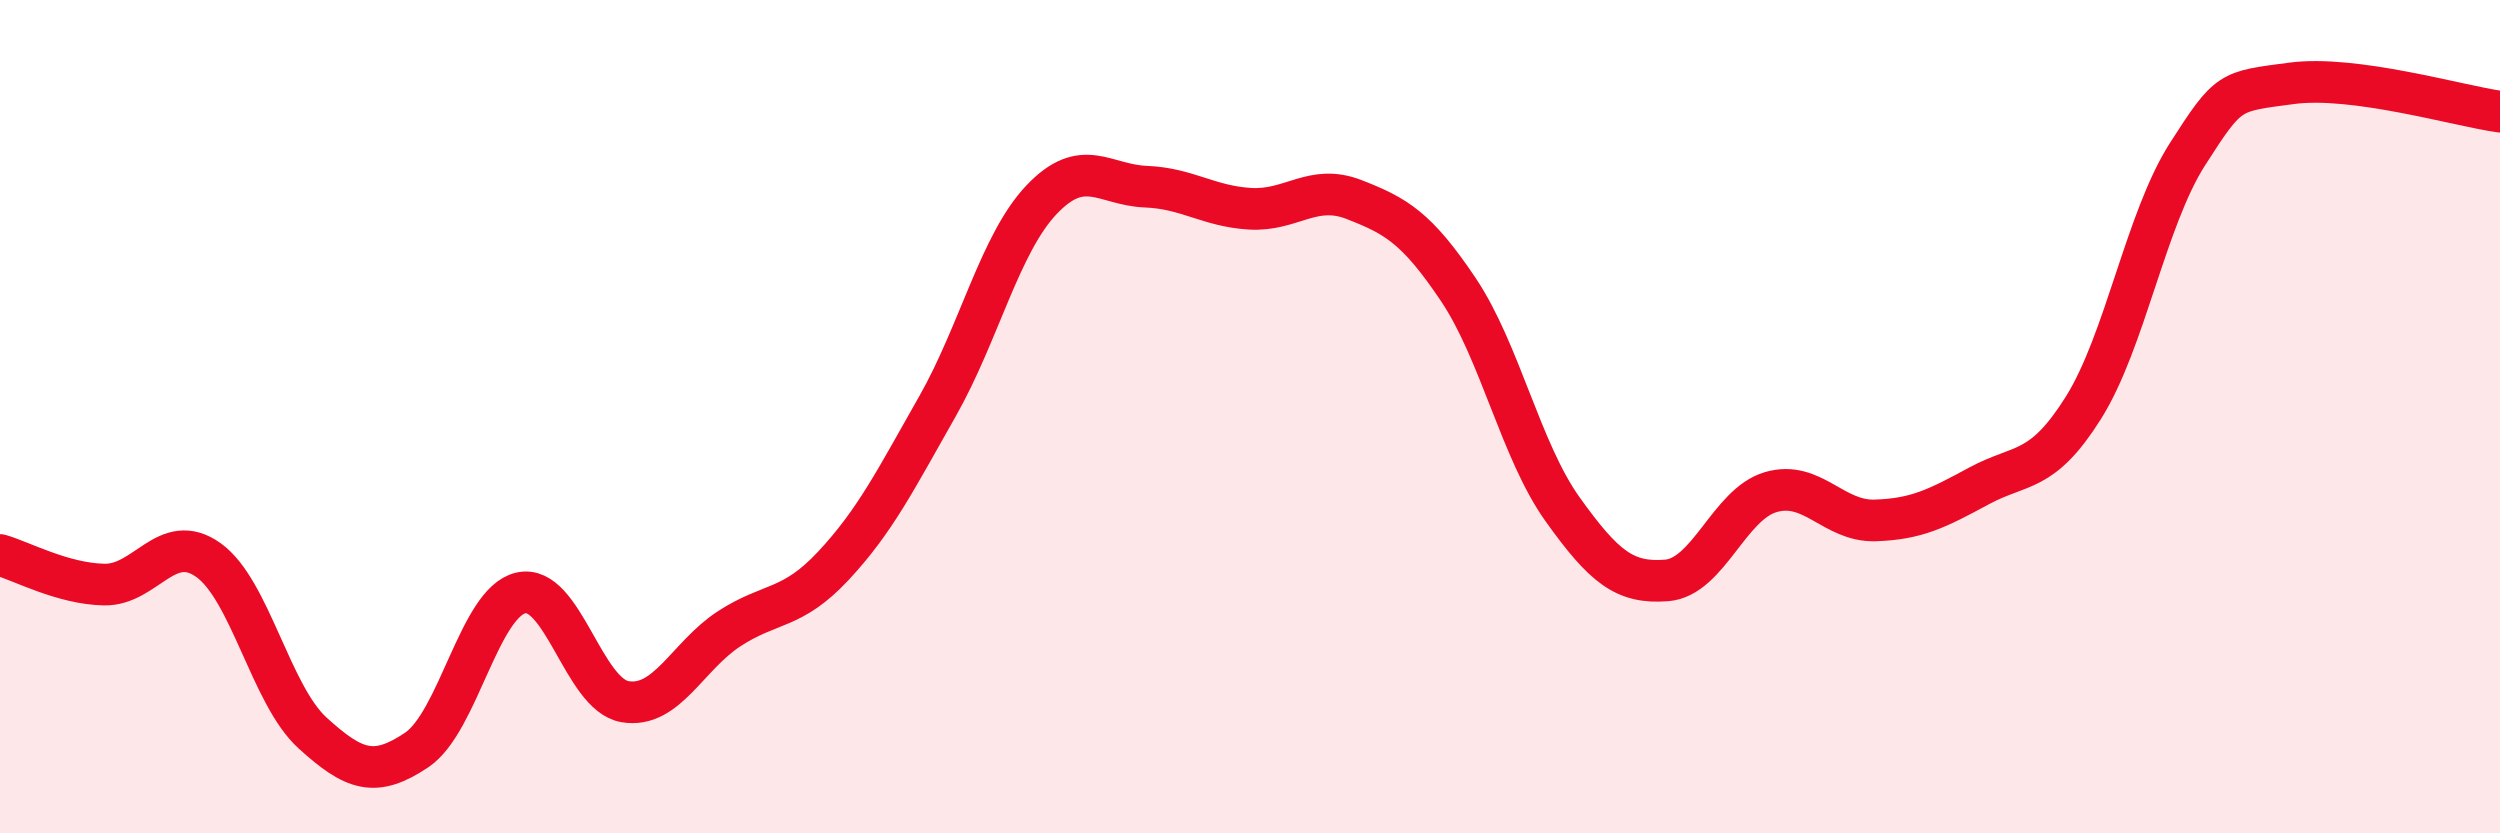
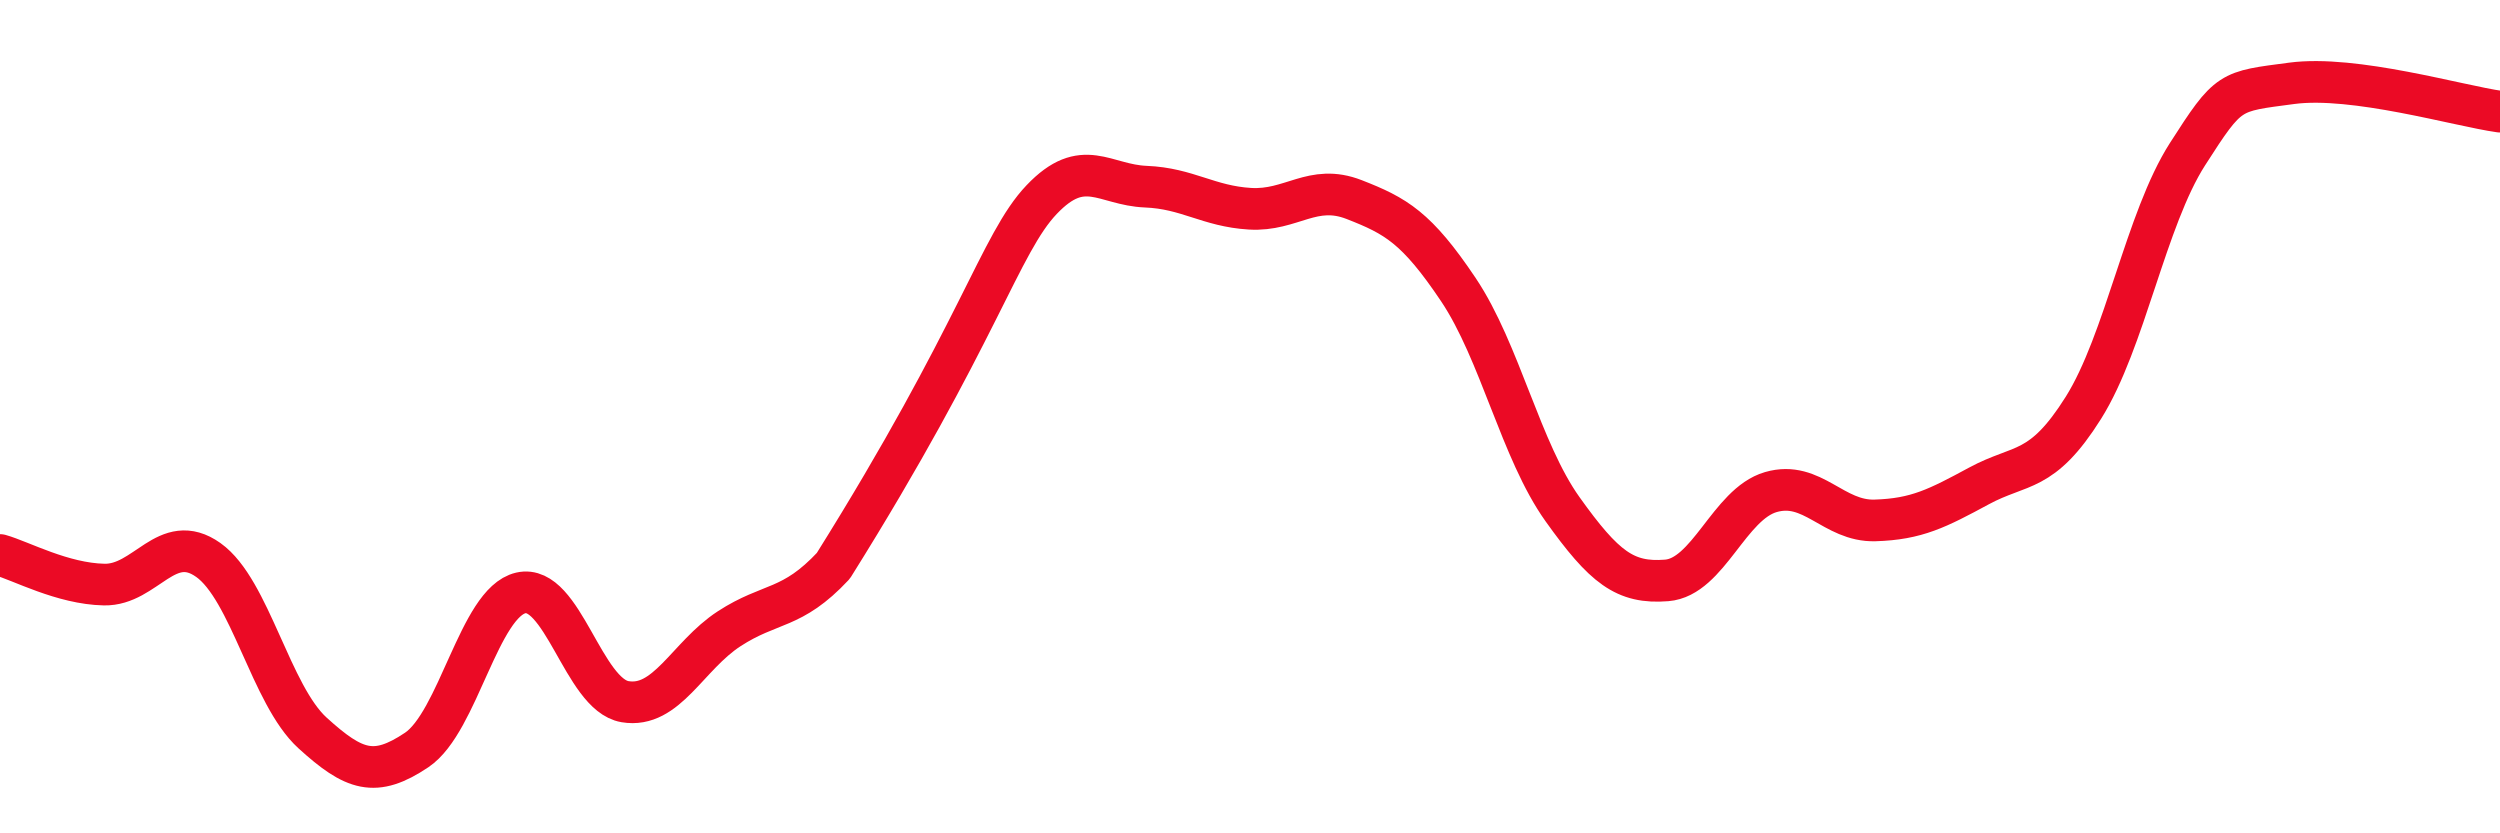
<svg xmlns="http://www.w3.org/2000/svg" width="60" height="20" viewBox="0 0 60 20">
-   <path d="M 0,13.32 C 0.5,13.46 1.5,14.01 2.5,14.03 C 3.5,14.05 4,12.73 5,13.44 C 6,14.15 6.5,16.68 7.5,17.59 C 8.5,18.5 9,18.67 10,18 C 11,17.33 11.5,14.46 12.5,14.23 C 13.5,14 14,16.67 15,16.84 C 16,17.01 16.5,15.74 17.5,15.09 C 18.5,14.44 19,14.65 20,13.58 C 21,12.51 21.5,11.51 22.5,9.75 C 23.5,7.99 24,5.84 25,4.79 C 26,3.74 26.5,4.44 27.5,4.48 C 28.5,4.52 29,4.95 30,5.01 C 31,5.07 31.5,4.4 32.5,4.79 C 33.5,5.18 34,5.46 35,6.95 C 36,8.44 36.5,10.82 37.5,12.22 C 38.5,13.62 39,14.01 40,13.93 C 41,13.85 41.5,12.1 42.5,11.81 C 43.5,11.52 44,12.52 45,12.49 C 46,12.46 46.5,12.2 47.5,11.66 C 48.5,11.12 49,11.38 50,9.79 C 51,8.2 51.5,5.26 52.5,3.7 C 53.5,2.14 53.5,2.2 55,2 C 56.5,1.8 59,2.54 60,2.68L60 20L0 20Z" fill="#EB0A25" opacity="0.1" stroke-linecap="round" stroke-linejoin="round" />
-   <path d="M 0,13.32 C 0.5,13.46 1.5,14.01 2.5,14.03 C 3.5,14.05 4,12.73 5,13.44 C 6,14.15 6.5,16.68 7.5,17.59 C 8.5,18.5 9,18.67 10,18 C 11,17.33 11.5,14.46 12.5,14.23 C 13.5,14 14,16.67 15,16.84 C 16,17.01 16.5,15.74 17.5,15.09 C 18.5,14.44 19,14.65 20,13.58 C 21,12.51 21.5,11.51 22.5,9.75 C 23.5,7.99 24,5.84 25,4.79 C 26,3.74 26.5,4.44 27.5,4.48 C 28.5,4.52 29,4.95 30,5.01 C 31,5.07 31.5,4.4 32.5,4.79 C 33.5,5.18 34,5.46 35,6.95 C 36,8.44 36.5,10.82 37.5,12.22 C 38.5,13.62 39,14.01 40,13.93 C 41,13.85 41.5,12.1 42.5,11.81 C 43.5,11.52 44,12.52 45,12.49 C 46,12.46 46.5,12.2 47.5,11.66 C 48.5,11.12 49,11.38 50,9.79 C 51,8.2 51.5,5.26 52.5,3.7 C 53.5,2.14 53.5,2.2 55,2 C 56.5,1.8 59,2.54 60,2.68" stroke="#EB0A25" stroke-width="1" fill="none" stroke-linecap="round" stroke-linejoin="round" />
+   <path d="M 0,13.32 C 0.5,13.46 1.5,14.01 2.5,14.03 C 3.5,14.05 4,12.73 5,13.44 C 6,14.15 6.5,16.68 7.5,17.59 C 8.5,18.5 9,18.67 10,18 C 11,17.33 11.5,14.46 12.5,14.23 C 13.5,14 14,16.67 15,16.84 C 16,17.01 16.5,15.74 17.5,15.09 C 18.5,14.44 19,14.65 20,13.58 C 23.5,7.99 24,5.84 25,4.79 C 26,3.74 26.5,4.44 27.5,4.48 C 28.5,4.52 29,4.95 30,5.01 C 31,5.07 31.5,4.4 32.5,4.79 C 33.5,5.18 34,5.46 35,6.95 C 36,8.44 36.5,10.82 37.5,12.22 C 38.5,13.62 39,14.01 40,13.93 C 41,13.85 41.5,12.1 42.5,11.81 C 43.5,11.52 44,12.52 45,12.49 C 46,12.46 46.5,12.2 47.5,11.66 C 48.5,11.12 49,11.38 50,9.79 C 51,8.2 51.5,5.26 52.5,3.7 C 53.5,2.14 53.5,2.2 55,2 C 56.5,1.8 59,2.54 60,2.68" stroke="#EB0A25" stroke-width="1" fill="none" stroke-linecap="round" stroke-linejoin="round" />
</svg>